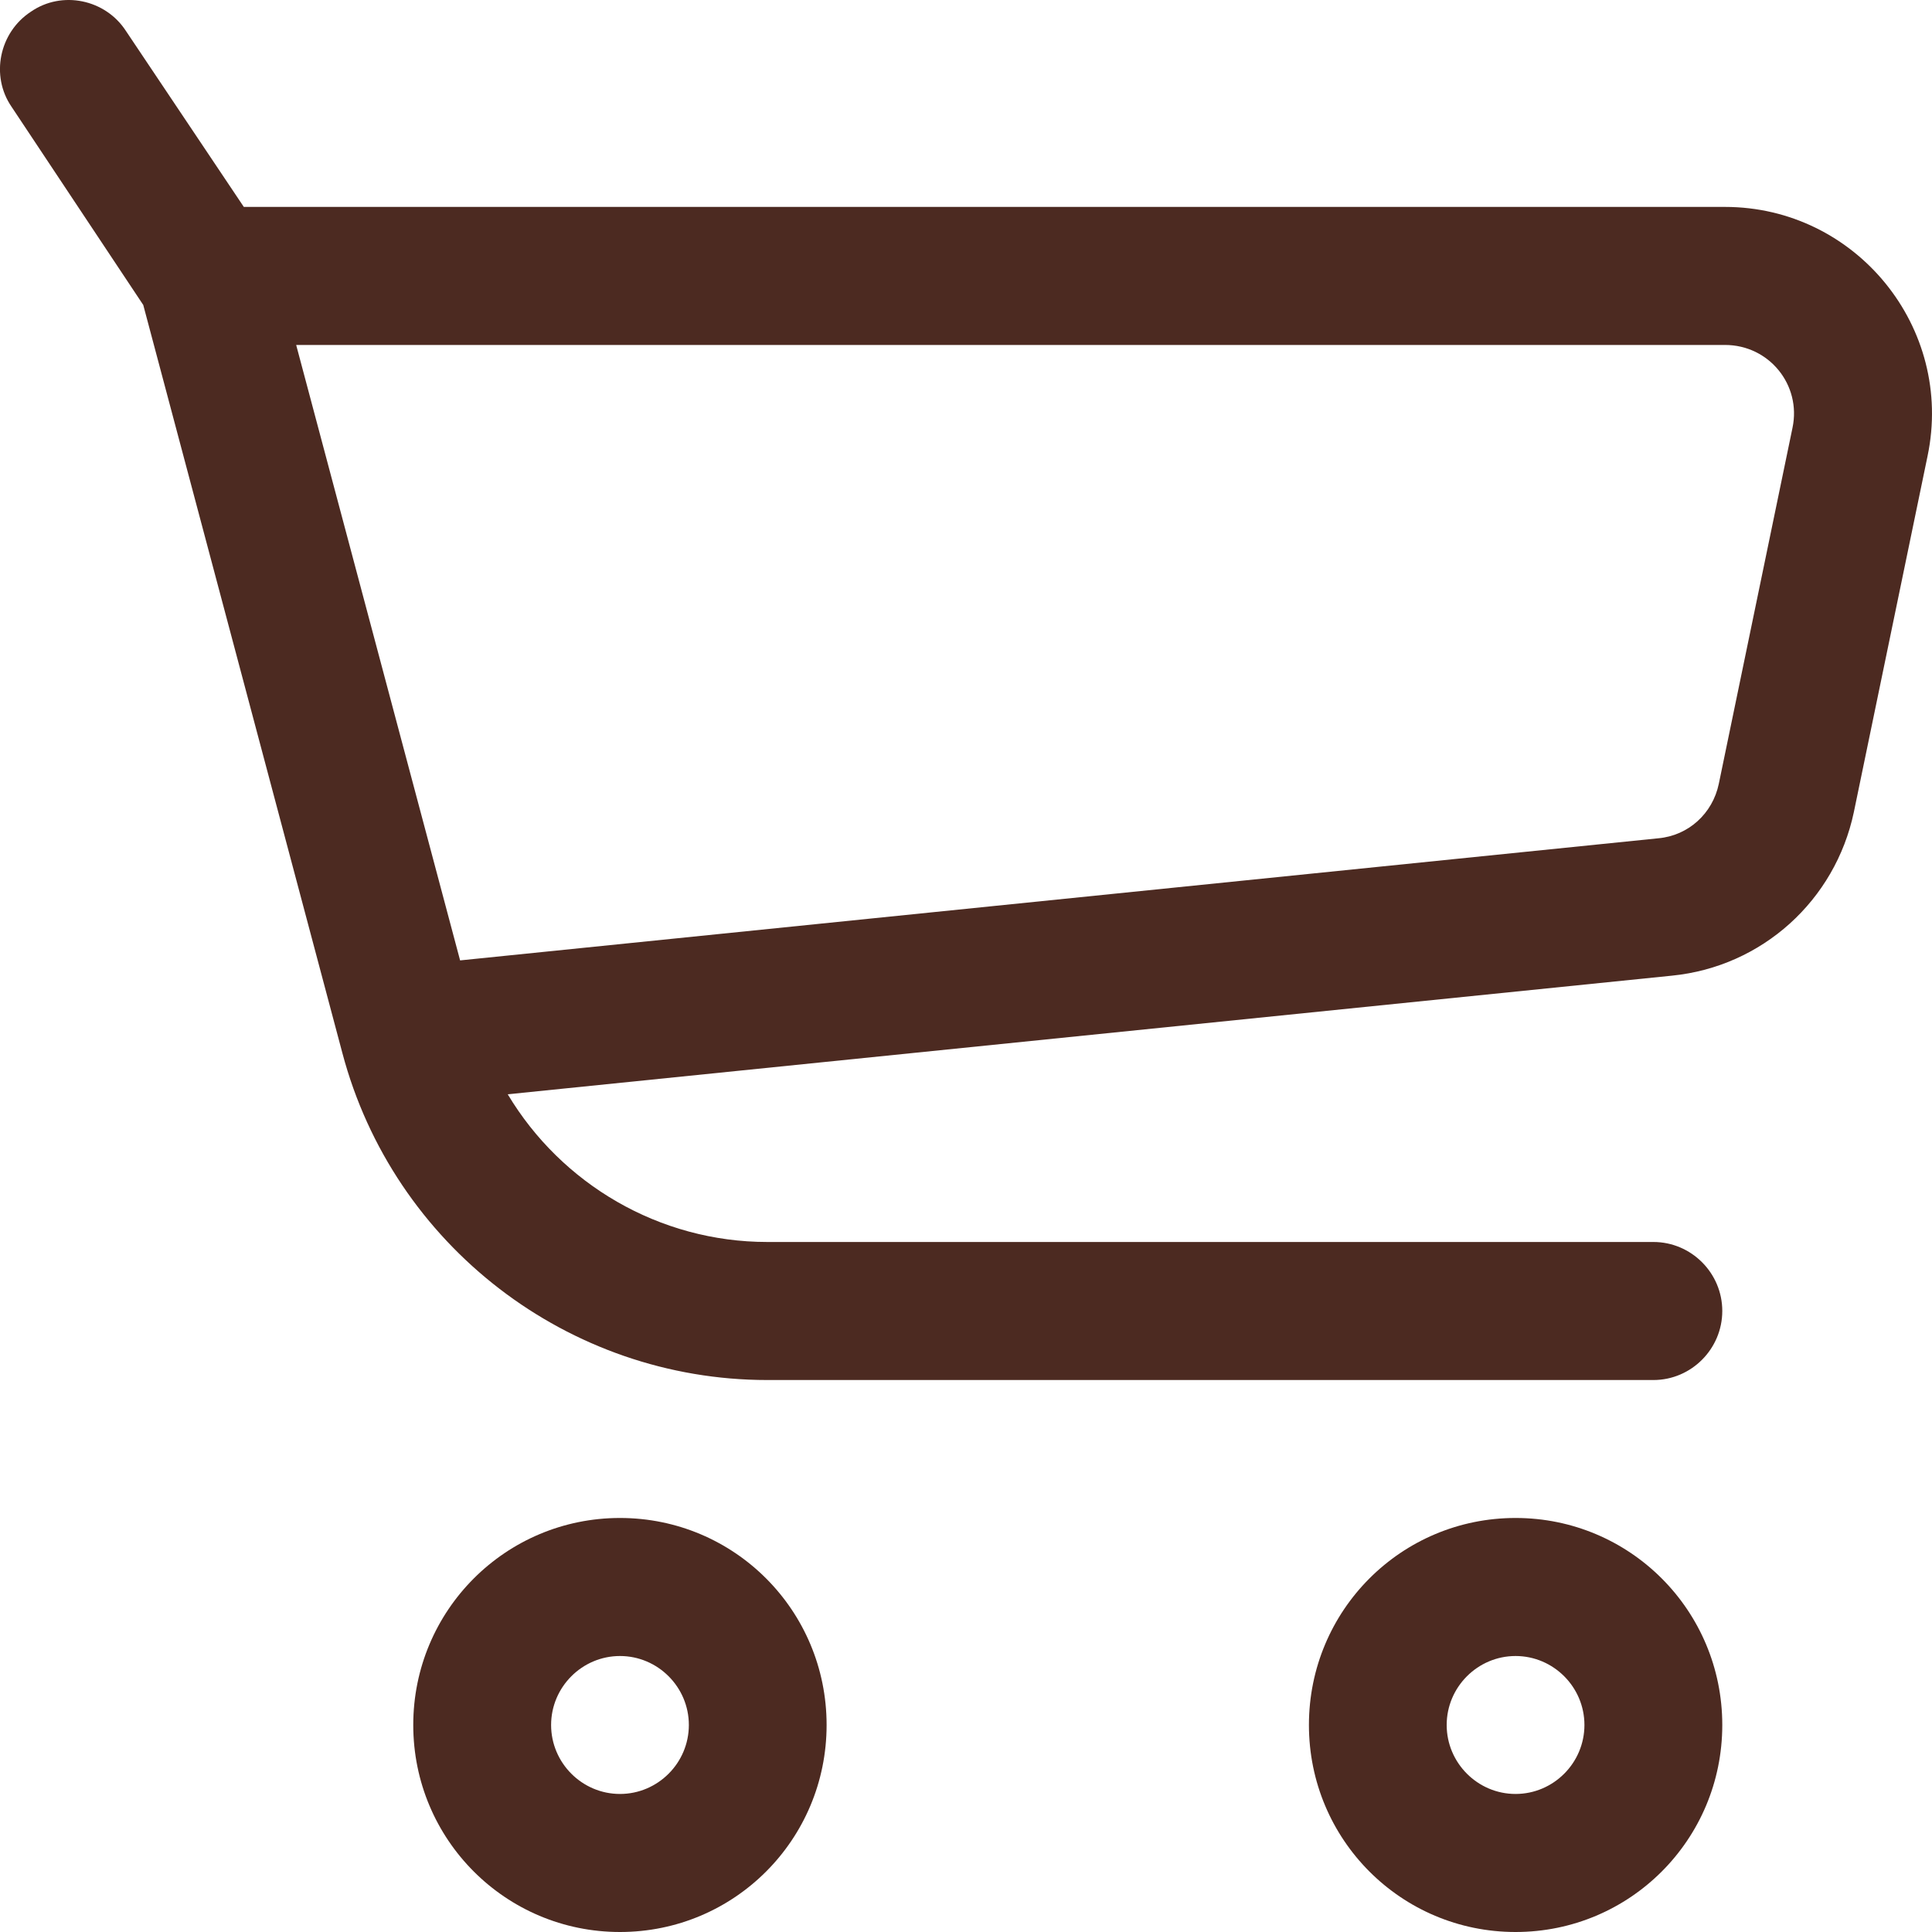
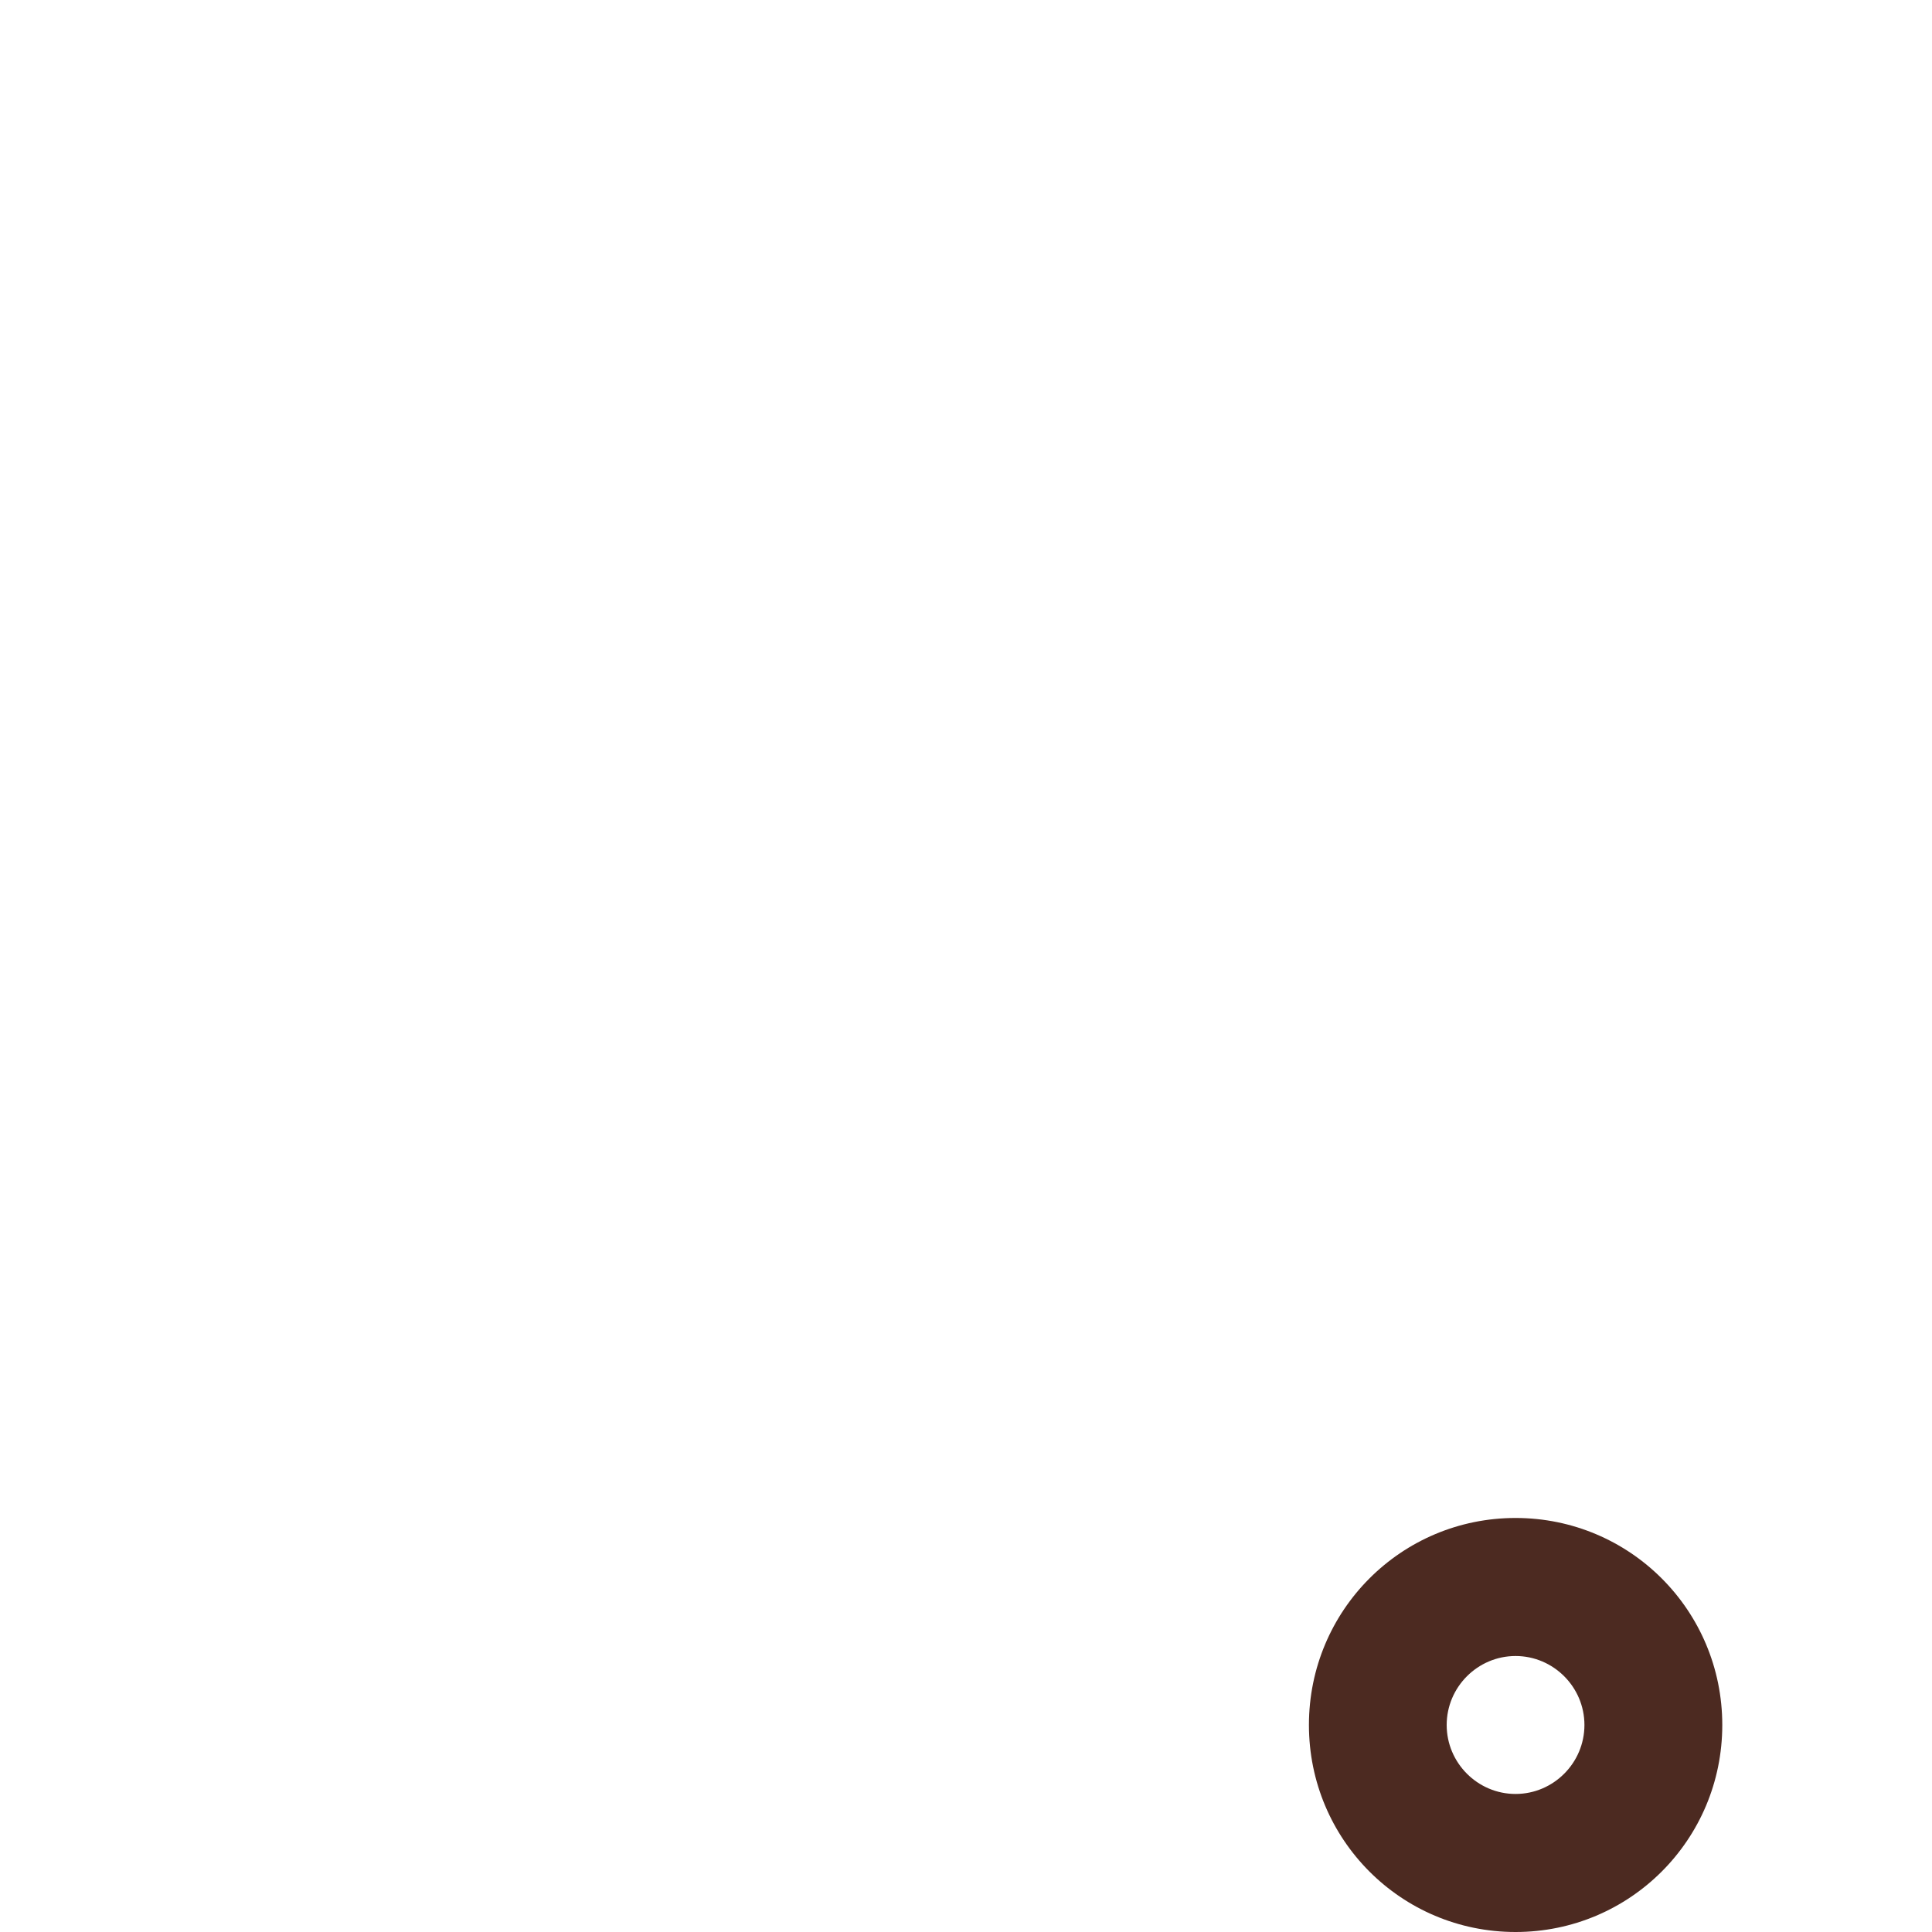
<svg xmlns="http://www.w3.org/2000/svg" width="20" height="20" viewBox="0 0 20 20" fill="none">
-   <path fill-rule="evenodd" clip-rule="evenodd" d="M1.304 0.321C1.091 -0.008 0.641 -0.101 0.32 0.121C-0.008 0.335 -0.101 0.785 0.12 1.106L1.483 3.157L3.544 10.9C4.072 12.893 5.883 14.286 7.944 14.286H17.116C17.508 14.286 17.829 13.964 17.829 13.571C17.829 13.178 17.508 12.857 17.116 12.857H7.944C6.824 12.857 5.812 12.257 5.256 11.328L17.308 10.1C18.242 10.007 18.998 9.321 19.191 8.407L19.954 4.721C20.232 3.392 19.212 2.142 17.857 2.142H2.524L1.304 0.321ZM4.763 9.942L3.066 3.571H17.857C18.314 3.571 18.649 3.985 18.556 4.428L17.793 8.114C17.729 8.421 17.479 8.65 17.166 8.678L4.763 9.942Z" fill="#4C2A21" />
-   <path fill-rule="evenodd" clip-rule="evenodd" d="M4.278 17.857C4.278 16.671 5.234 15.714 6.418 15.714C7.602 15.714 8.557 16.671 8.557 17.857C8.557 19.043 7.602 20 6.418 20C5.234 20 4.278 19.043 4.278 17.857ZM6.418 17.143C6.026 17.143 5.705 17.464 5.705 17.857C5.705 18.25 6.026 18.571 6.418 18.571C6.81 18.571 7.131 18.25 7.131 17.857C7.131 17.464 6.81 17.143 6.418 17.143Z" fill="#4C2A21" />
  <path fill-rule="evenodd" clip-rule="evenodd" d="M13.55 17.857C13.55 16.671 14.505 15.714 15.689 15.714C16.873 15.714 17.829 16.671 17.829 17.857C17.829 19.043 16.873 20 15.689 20C14.505 20 13.55 19.043 13.55 17.857ZM15.689 17.143C15.297 17.143 14.976 17.464 14.976 17.857C14.976 18.25 15.297 18.571 15.689 18.571C16.081 18.571 16.402 18.25 16.402 17.857C16.402 17.464 16.081 17.143 15.689 17.143Z" fill="#4C2A21" />
</svg>